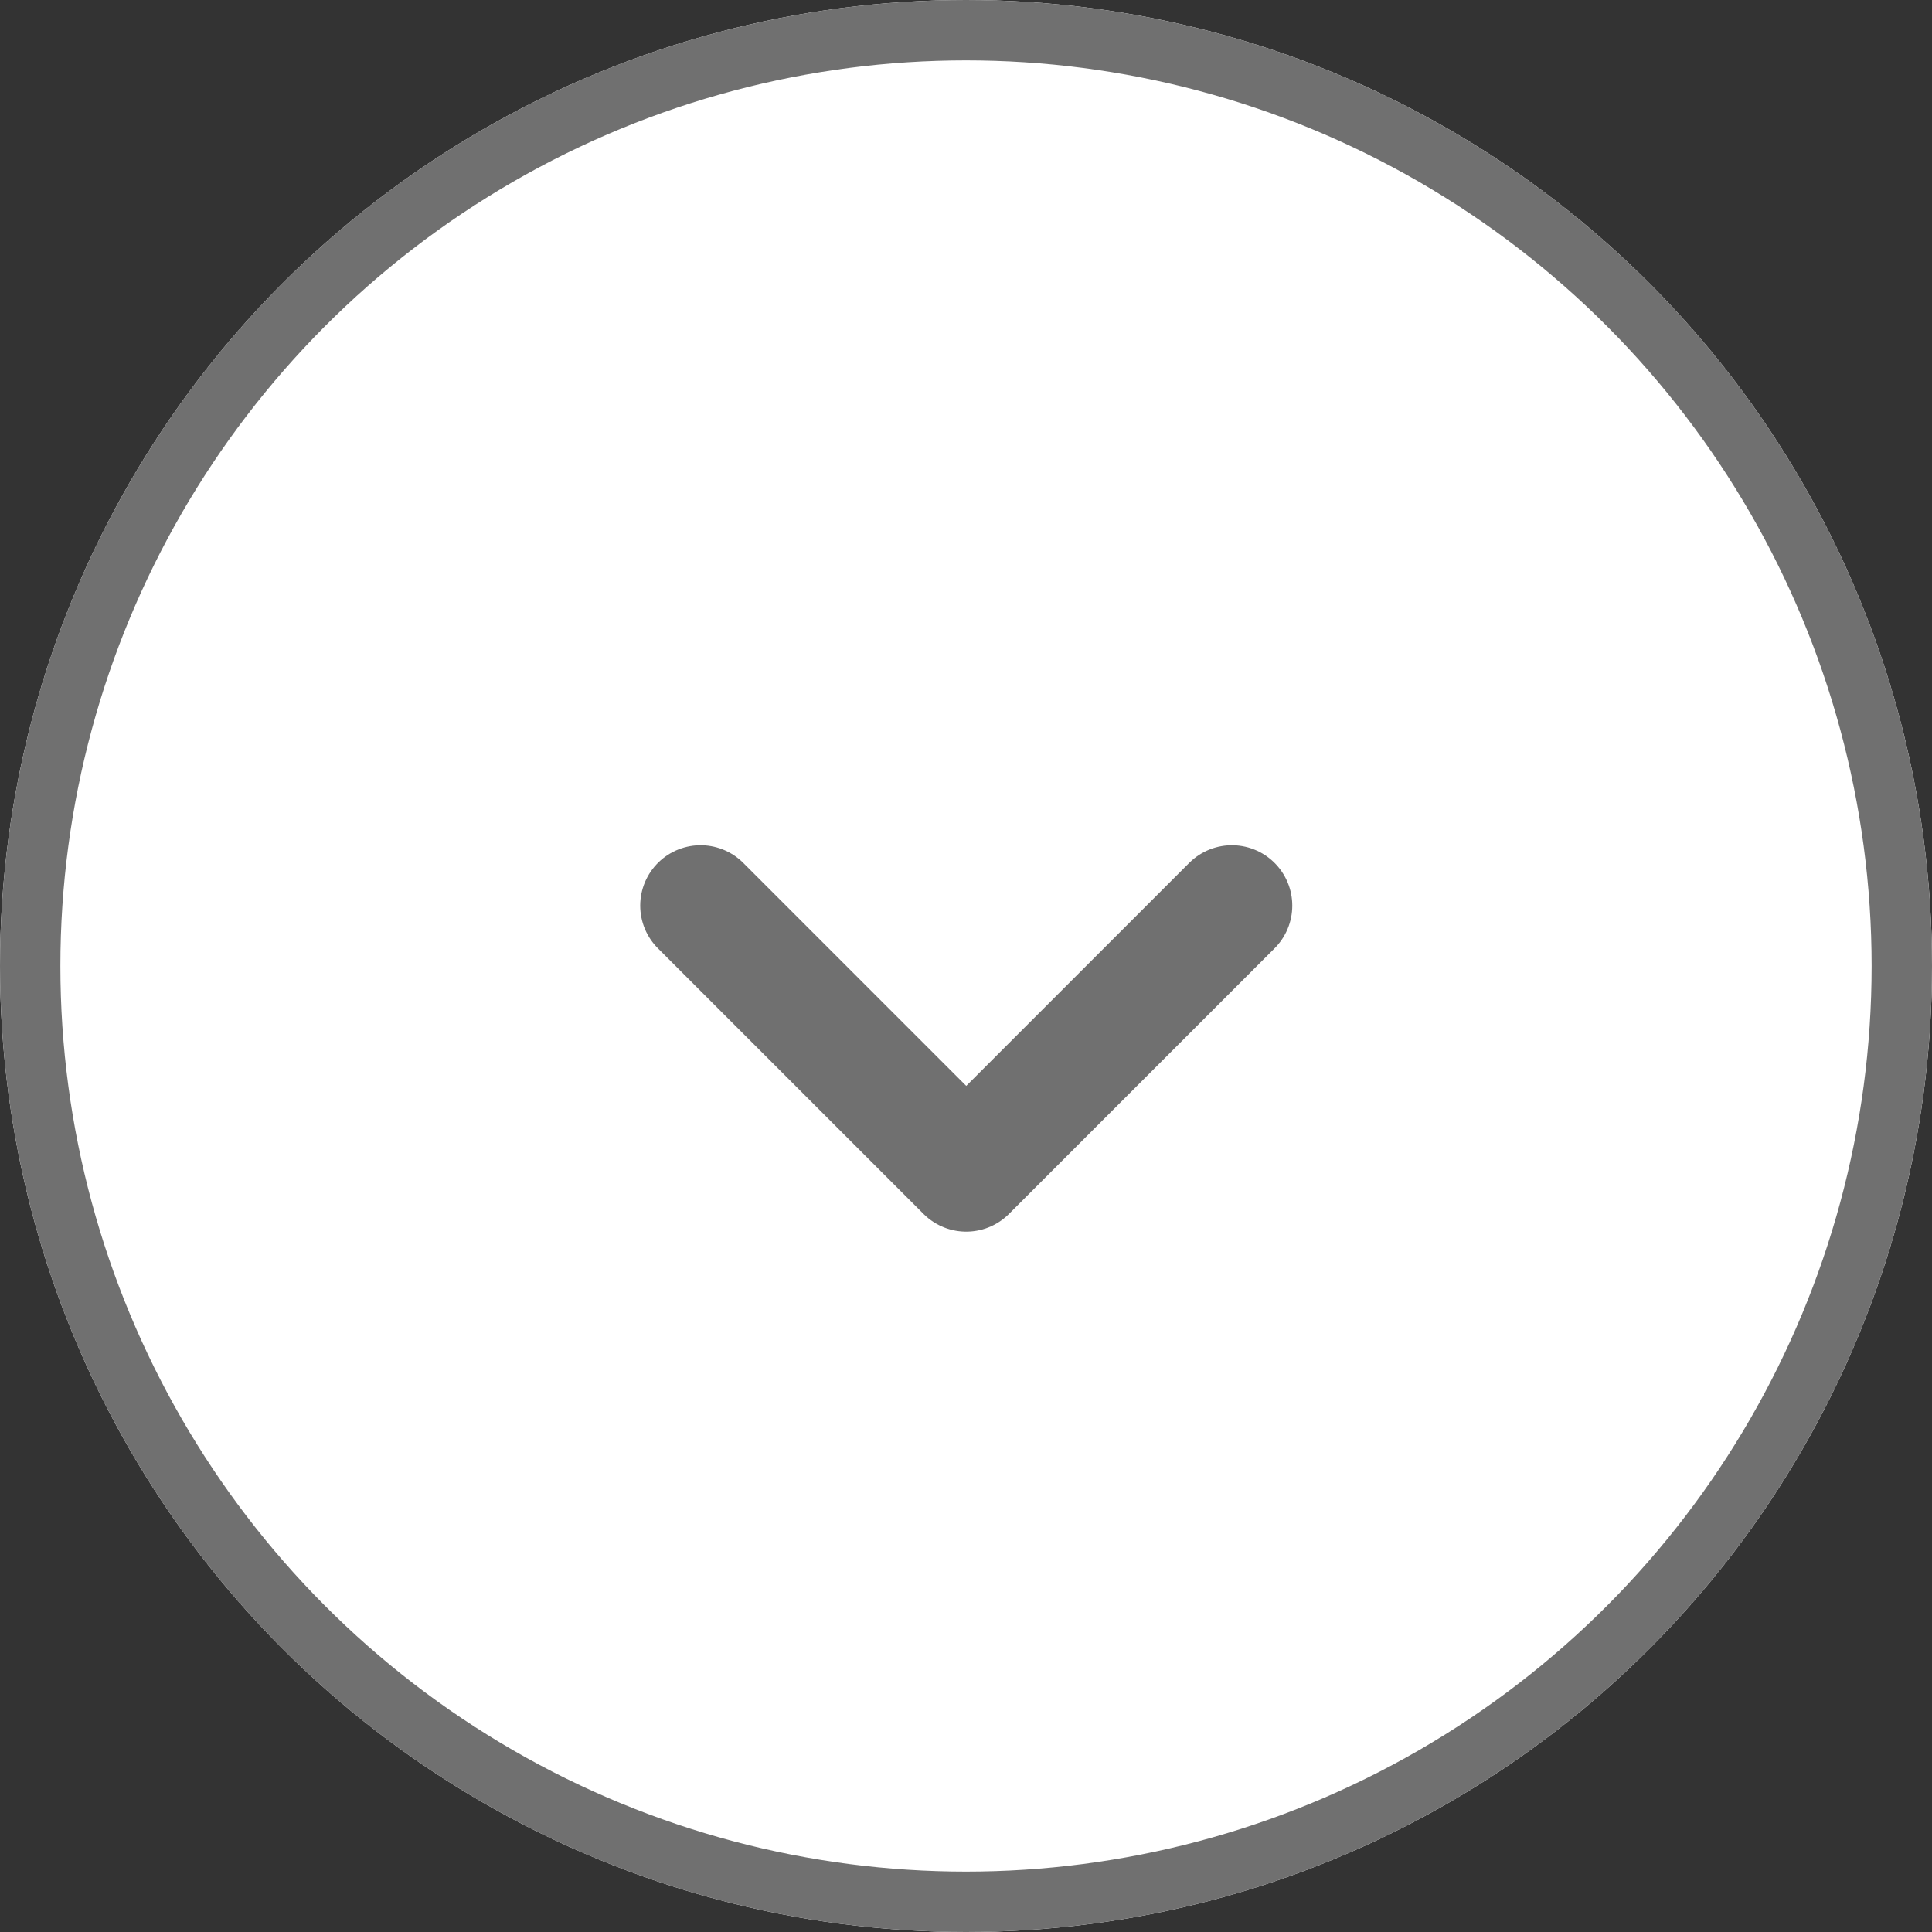
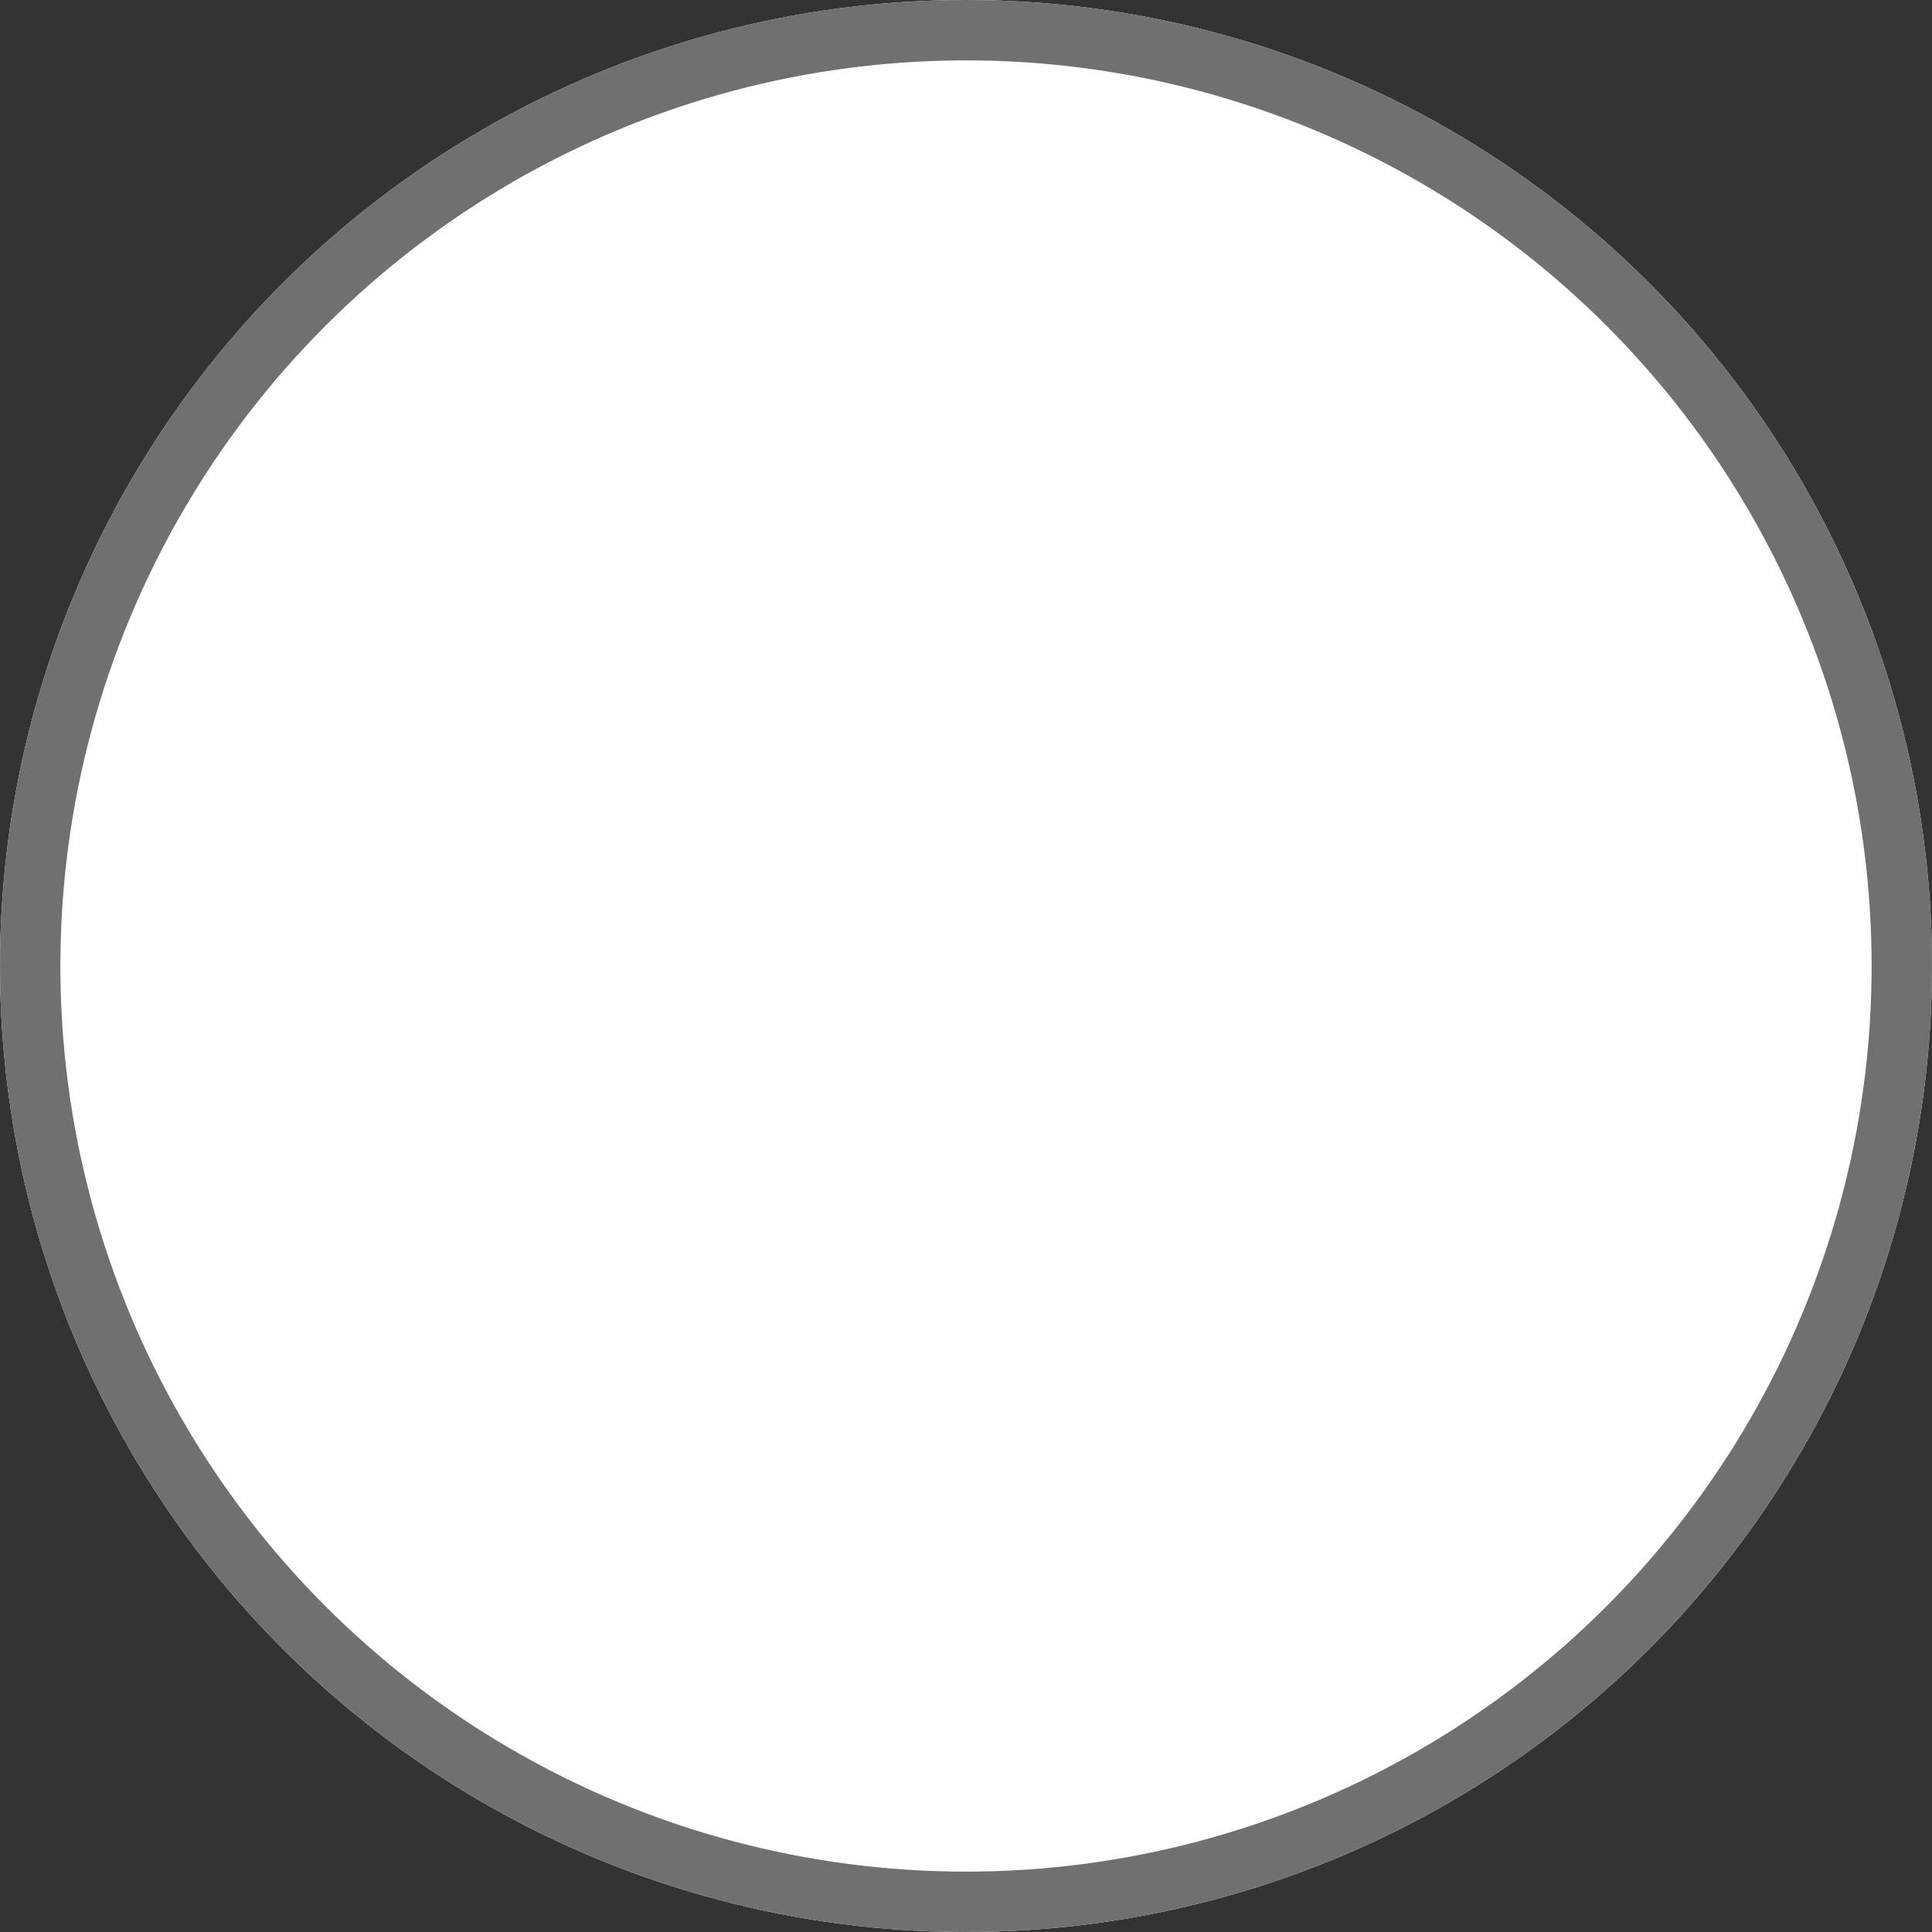
<svg xmlns="http://www.w3.org/2000/svg" width="32" height="32" viewBox="0 0 32 32">
  <rect x="0" y="0" width="32" height="32" fill="#333333" stroke="none" />
  <g id="グループ_1449" data-name="グループ 1449" transform="translate(-334 -1018)">
    <g id="楕円形_120" data-name="楕円形 120" transform="translate(334 1018)" fill="#fff" stroke="#707070" stroke-width="1">
      <circle cx="16" cy="16" r="16" stroke="none" />
      <circle cx="16" cy="16" r="15.5" fill="none" />
    </g>
-     <path id="パス_1451" data-name="パス 1451" d="M-22466.9-6566.882l4.4,4.4,4.4-4.4" transform="translate(22812.504 7599.882)" fill="none" stroke="#707070" stroke-linecap="round" stroke-linejoin="round" stroke-width="2" />
  </g>
</svg>